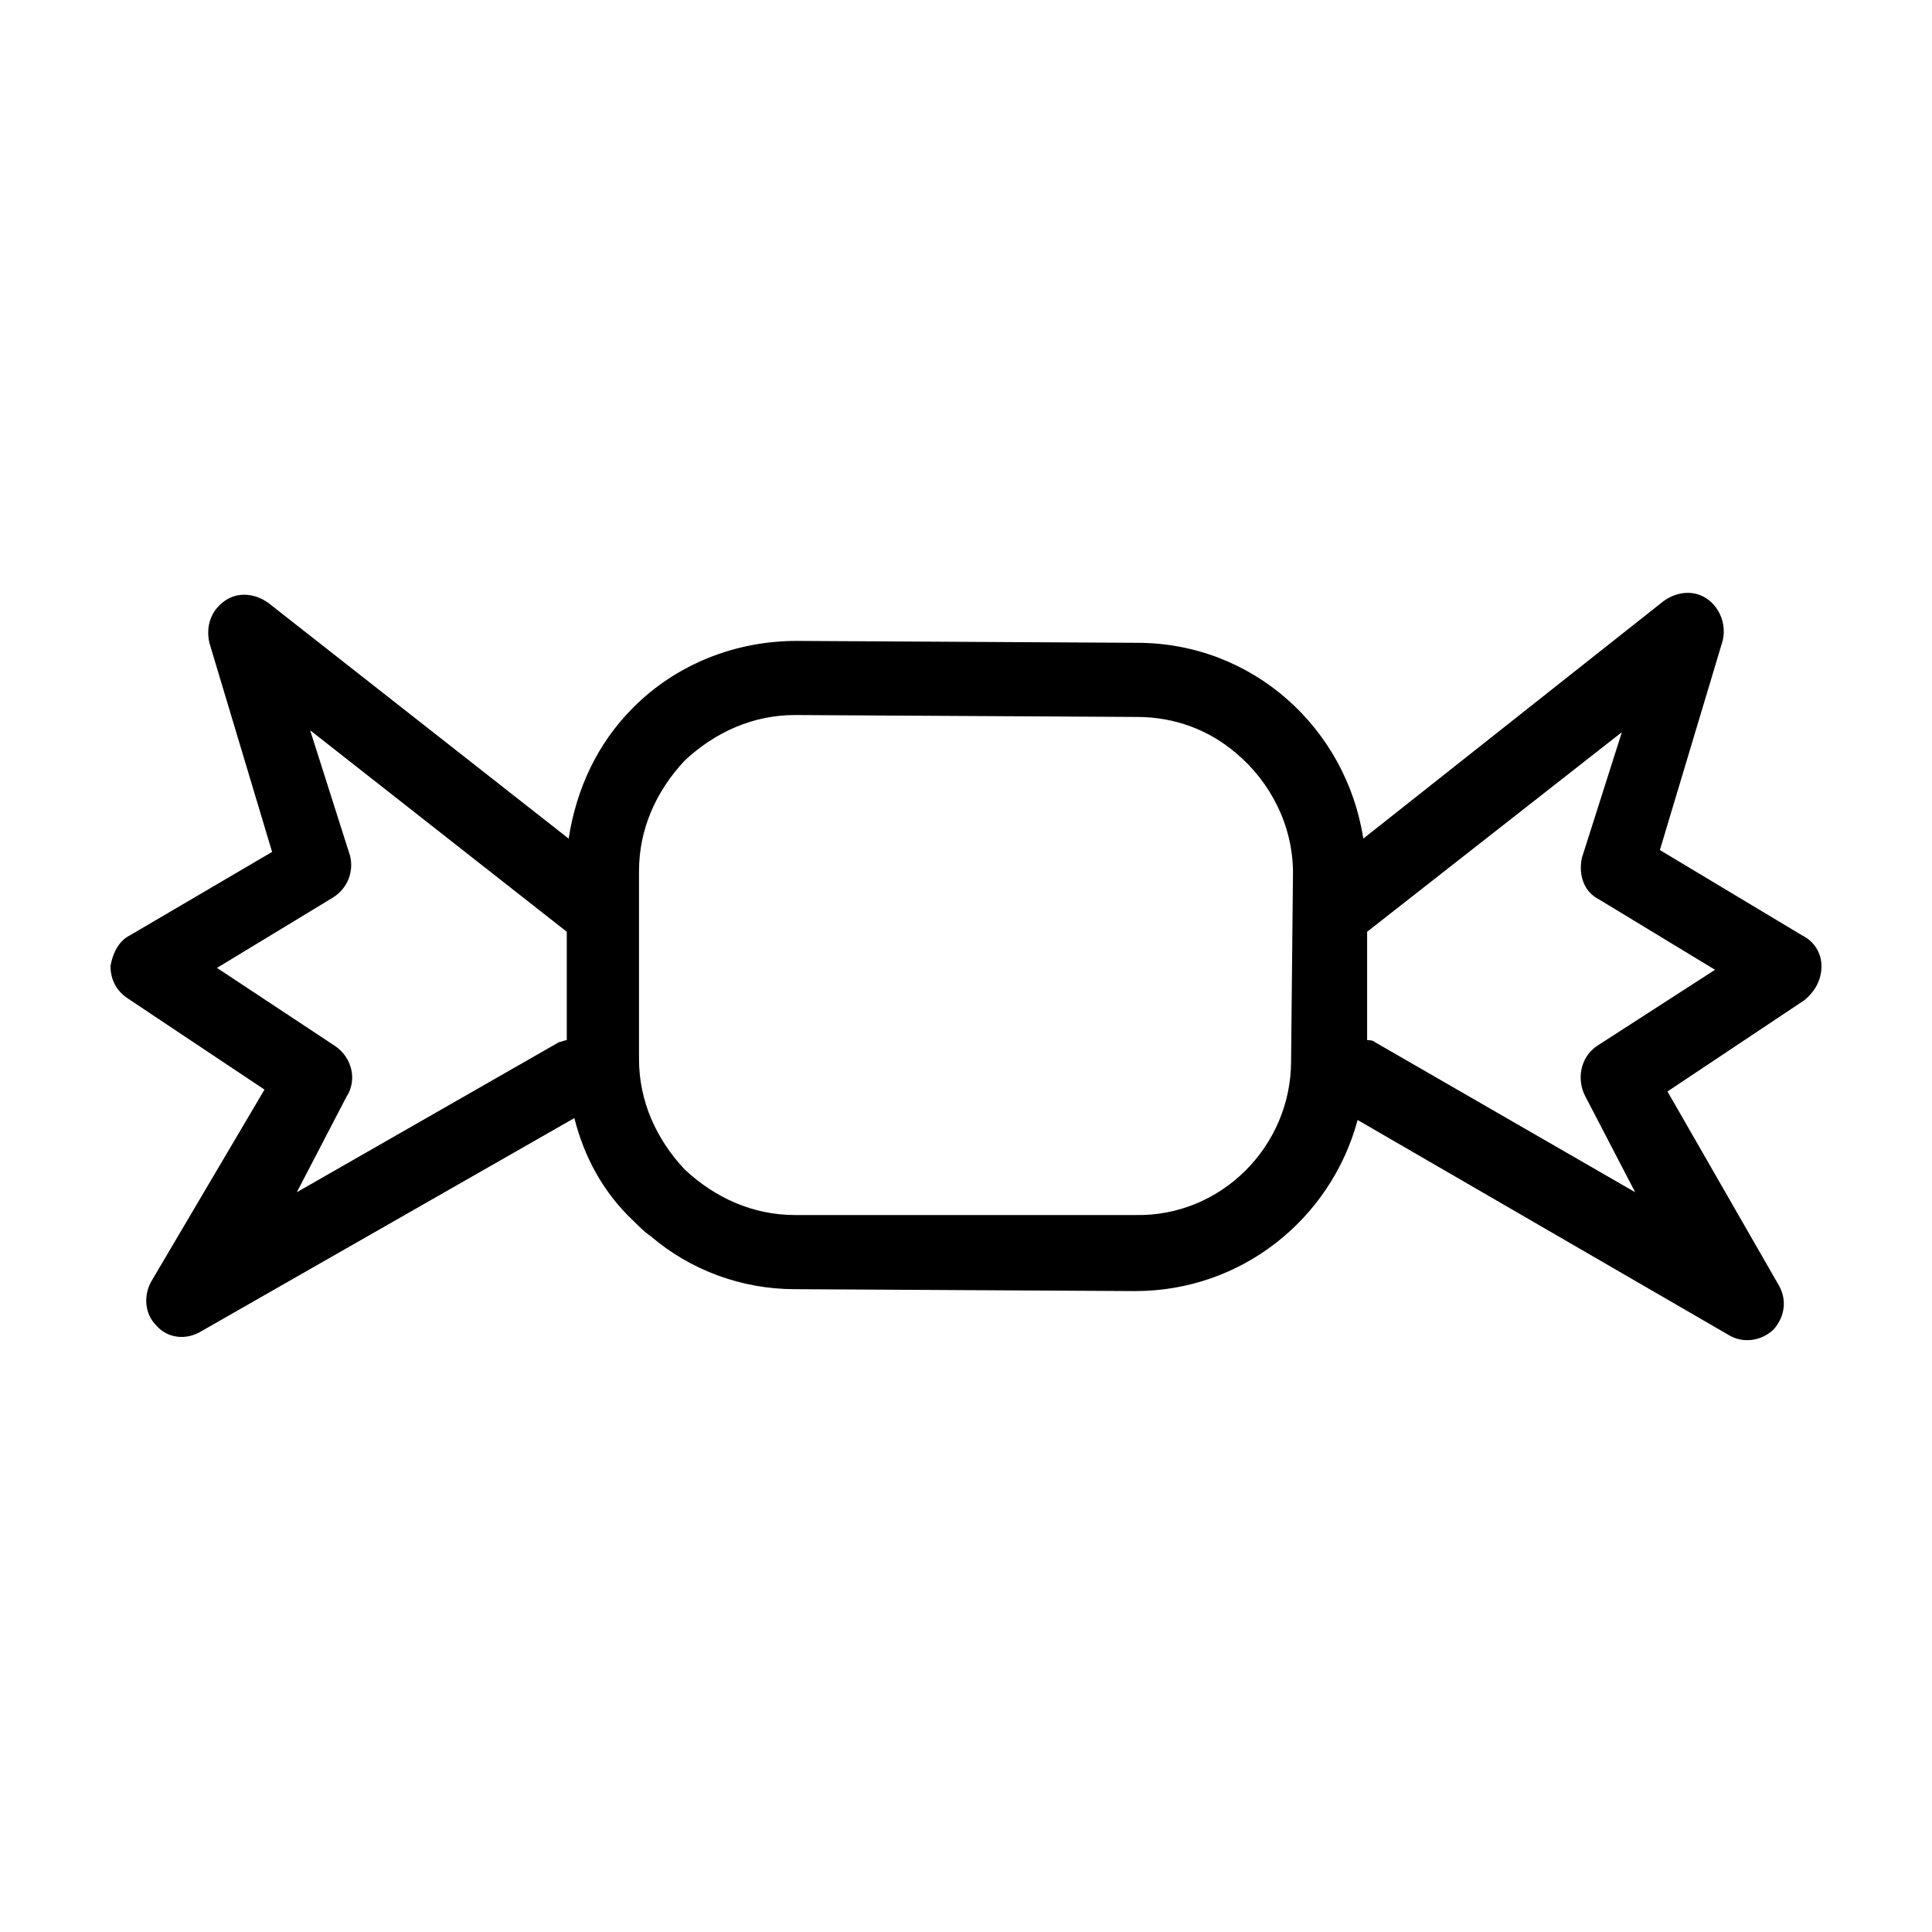
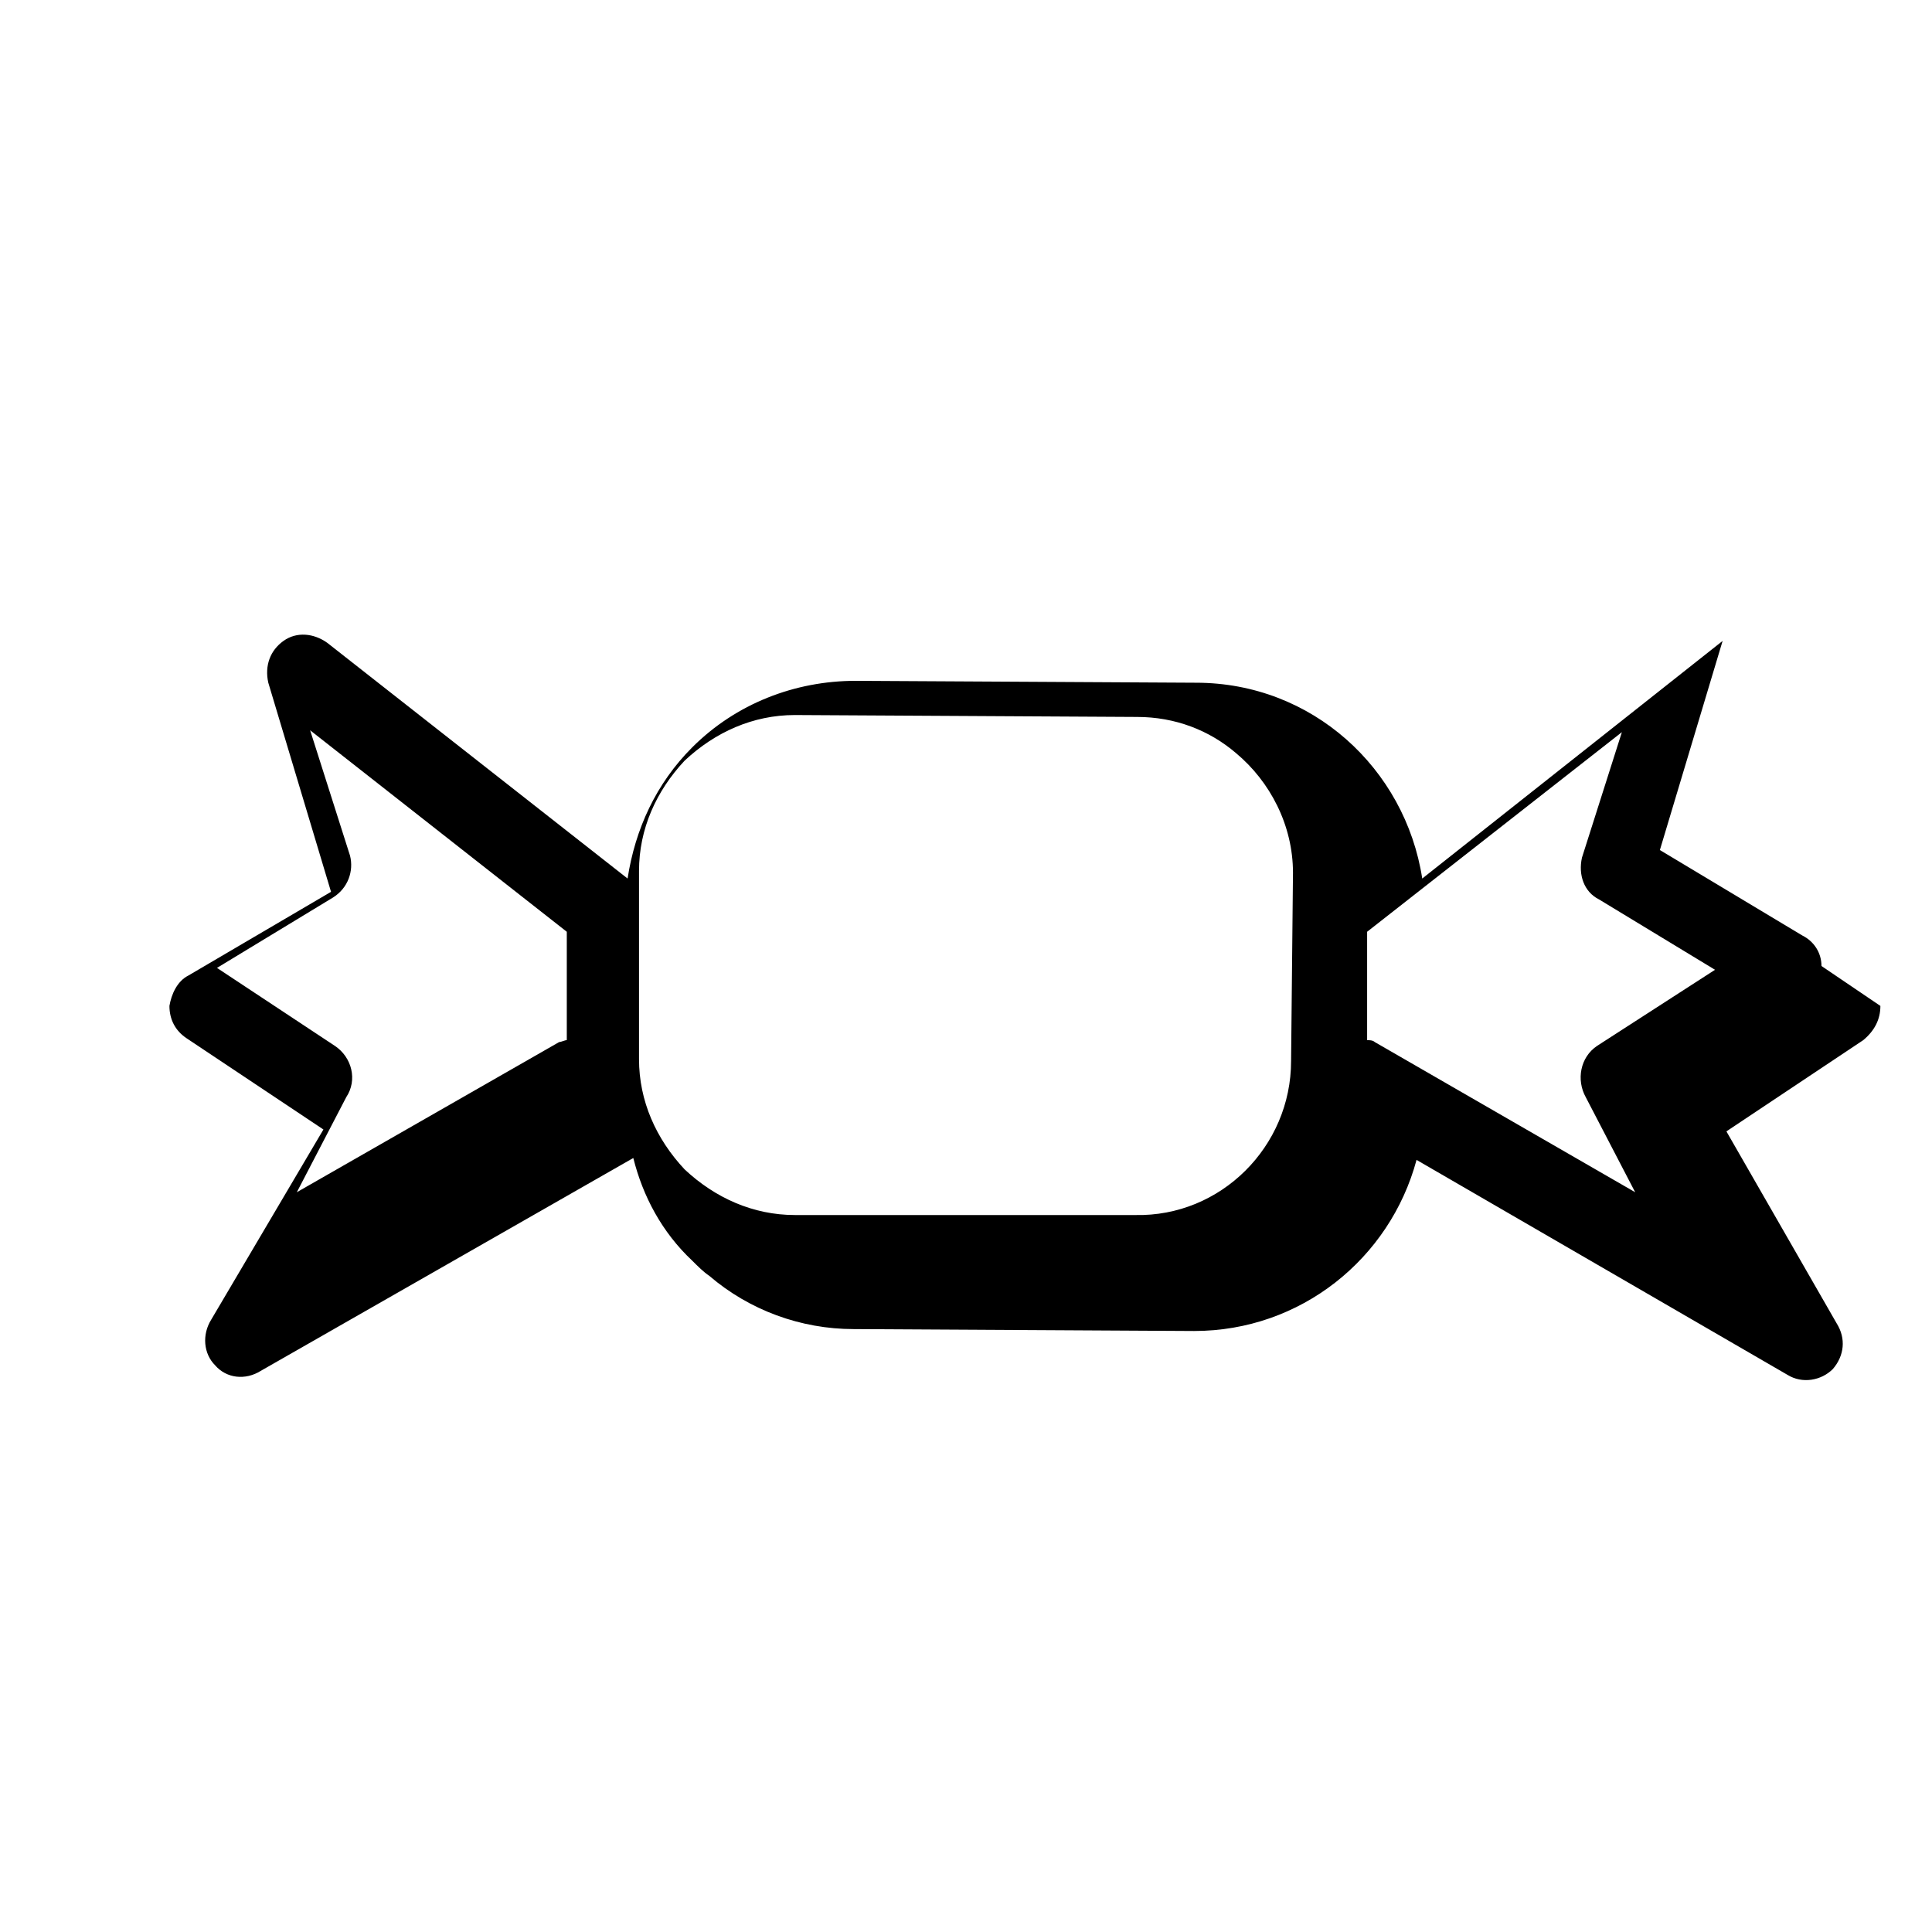
<svg xmlns="http://www.w3.org/2000/svg" fill="#000000" width="800px" height="800px" version="1.1" viewBox="144 144 512 512">
-   <path d="m626.71 400c0-3.527-2.016-6.551-5.039-8.062l-37.785-22.672 16.625-55.418c1.008-4.031-0.504-8.566-4.031-11.082-3.527-2.519-8.062-2.016-11.586 0.504l-79.602 62.973c-4.531-29.219-29.219-51.891-59.953-51.891l-90.184-0.504c-16.121 0-31.738 6.047-43.328 17.633-9.574 9.574-15.113 21.664-17.129 34.762l-79.598-62.473c-3.527-2.519-8.062-3.023-11.586-0.504-3.527 2.519-5.039 6.551-4.031 11.082l16.625 55.418-37.785 22.172c-3.023 1.512-4.535 5.039-5.039 8.062 0 3.527 1.512 6.551 4.535 8.566l36.273 24.184-29.727 50.379c-2.519 4.031-2.016 9.07 1.008 12.09 3.023 3.527 8.062 4.031 12.09 1.512l98.75-56.426c2.519 10.078 7.559 19.648 15.617 27.207 1.512 1.512 3.023 3.023 4.535 4.031 10.578 9.066 24.184 14.102 38.289 14.102l90.184 0.504c28.215 0 51.891-19.145 58.945-45.344l98.242 56.93c4.031 2.519 9.07 1.512 12.09-1.512 3.023-3.527 3.527-8.062 1.008-12.09l-29.223-50.883 36.273-24.184c3.027-2.519 4.535-5.543 4.535-9.066zm-404.05 59.953 13.098-25.191c3.023-4.535 1.512-10.578-3.023-13.602l-31.234-20.656 30.73-18.641c4.031-2.519 5.543-7.055 4.535-11.082l-10.578-33.25 68.016 53.398v28.719c-0.504 0-1.512 0.504-2.016 0.504zm263.49-34.766c0 22.672-18.641 41.312-41.312 40.809h-90.18c-11.082 0-21.16-4.535-29.223-12.09-7.559-8.062-12.09-18.137-12.09-29.223v-49.879c0-11.082 4.535-21.16 12.09-29.223 8.062-7.559 18.137-12.09 29.223-12.09l90.684 0.508c10.078 0 19.145 3.527 26.199 9.574 9.07 7.559 15.113 19.145 15.113 31.738zm81.113-4.027c-4.535 3.023-5.543 9.07-3.023 13.602l13.098 25.191-69.02-39.801c-0.504-0.504-1.512-0.504-2.016-0.504v-28.719l67.512-52.898-10.578 33.25c-1.008 4.535 0.504 9.07 4.535 11.082l30.73 18.641z" />
+   <path d="m626.71 400c0-3.527-2.016-6.551-5.039-8.062l-37.785-22.672 16.625-55.418l-79.602 62.973c-4.531-29.219-29.219-51.891-59.953-51.891l-90.184-0.504c-16.121 0-31.738 6.047-43.328 17.633-9.574 9.574-15.113 21.664-17.129 34.762l-79.598-62.473c-3.527-2.519-8.062-3.023-11.586-0.504-3.527 2.519-5.039 6.551-4.031 11.082l16.625 55.418-37.785 22.172c-3.023 1.512-4.535 5.039-5.039 8.062 0 3.527 1.512 6.551 4.535 8.566l36.273 24.184-29.727 50.379c-2.519 4.031-2.016 9.07 1.008 12.09 3.023 3.527 8.062 4.031 12.09 1.512l98.75-56.426c2.519 10.078 7.559 19.648 15.617 27.207 1.512 1.512 3.023 3.023 4.535 4.031 10.578 9.066 24.184 14.102 38.289 14.102l90.184 0.504c28.215 0 51.891-19.145 58.945-45.344l98.242 56.93c4.031 2.519 9.07 1.512 12.09-1.512 3.023-3.527 3.527-8.062 1.008-12.09l-29.223-50.883 36.273-24.184c3.027-2.519 4.535-5.543 4.535-9.066zm-404.05 59.953 13.098-25.191c3.023-4.535 1.512-10.578-3.023-13.602l-31.234-20.656 30.73-18.641c4.031-2.519 5.543-7.055 4.535-11.082l-10.578-33.25 68.016 53.398v28.719c-0.504 0-1.512 0.504-2.016 0.504zm263.49-34.766c0 22.672-18.641 41.312-41.312 40.809h-90.18c-11.082 0-21.16-4.535-29.223-12.09-7.559-8.062-12.09-18.137-12.09-29.223v-49.879c0-11.082 4.535-21.16 12.09-29.223 8.062-7.559 18.137-12.09 29.223-12.09l90.684 0.508c10.078 0 19.145 3.527 26.199 9.574 9.07 7.559 15.113 19.145 15.113 31.738zm81.113-4.027c-4.535 3.023-5.543 9.07-3.023 13.602l13.098 25.191-69.02-39.801c-0.504-0.504-1.512-0.504-2.016-0.504v-28.719l67.512-52.898-10.578 33.25c-1.008 4.535 0.504 9.07 4.535 11.082l30.73 18.641z" />
</svg>